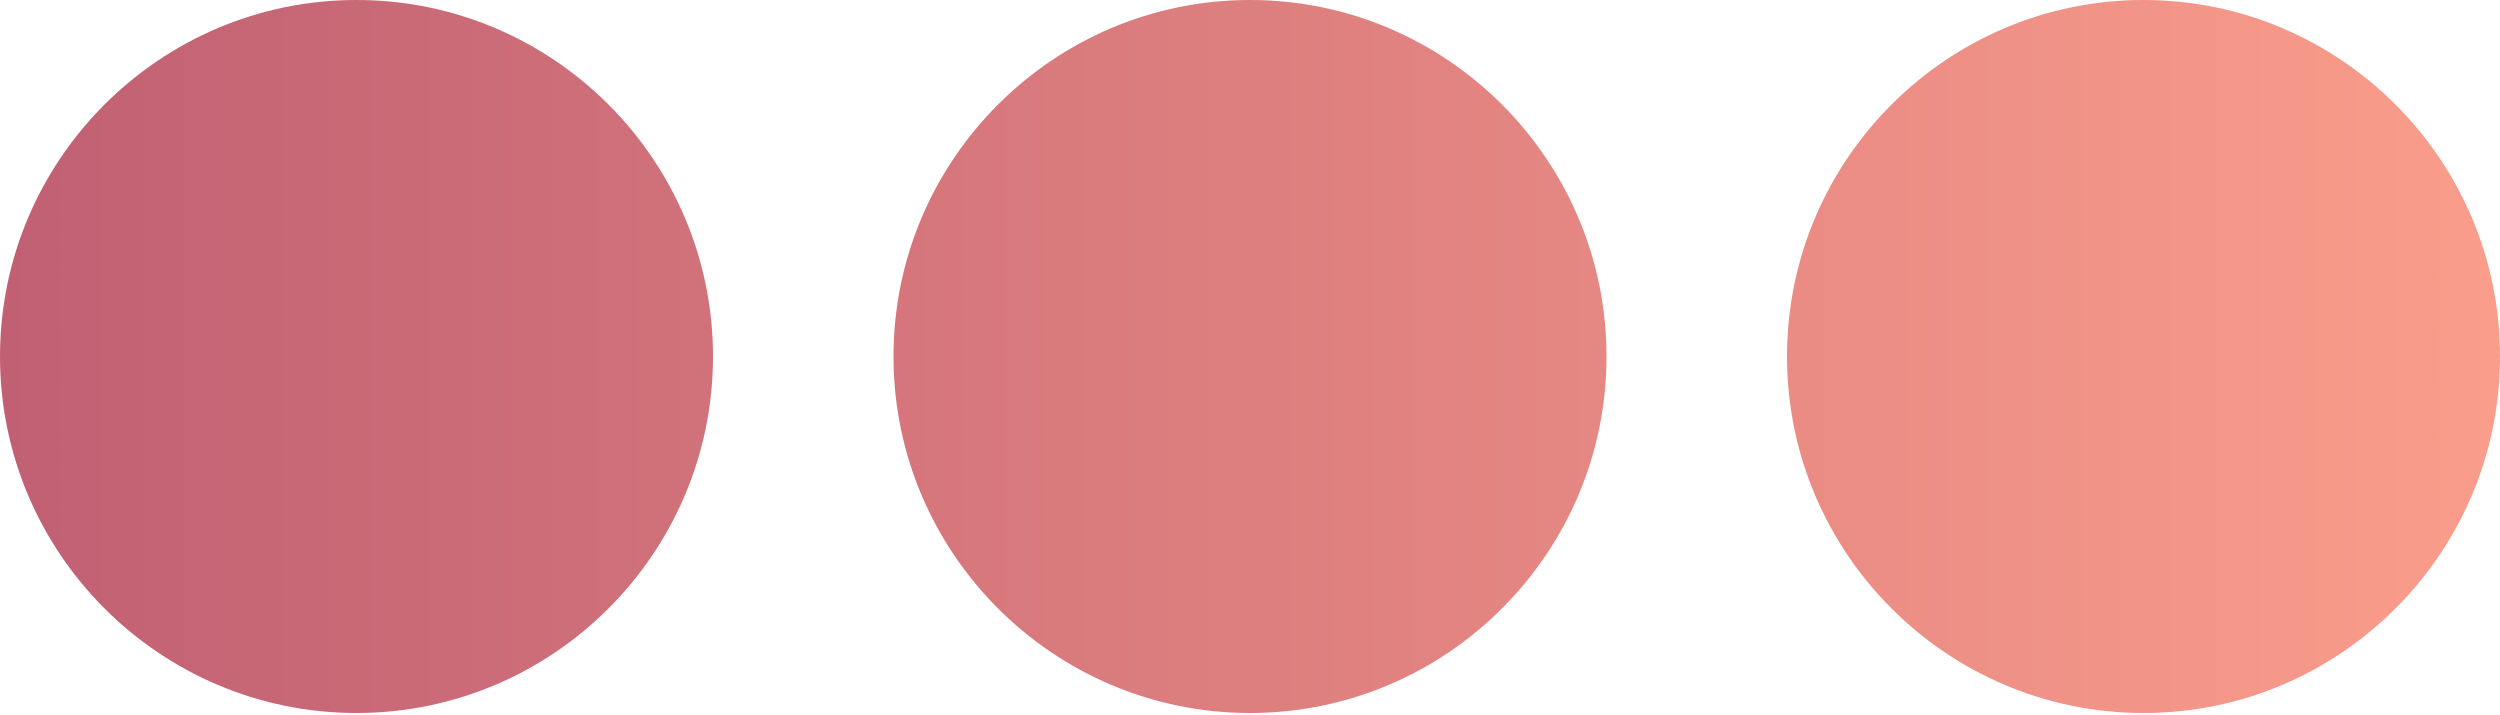
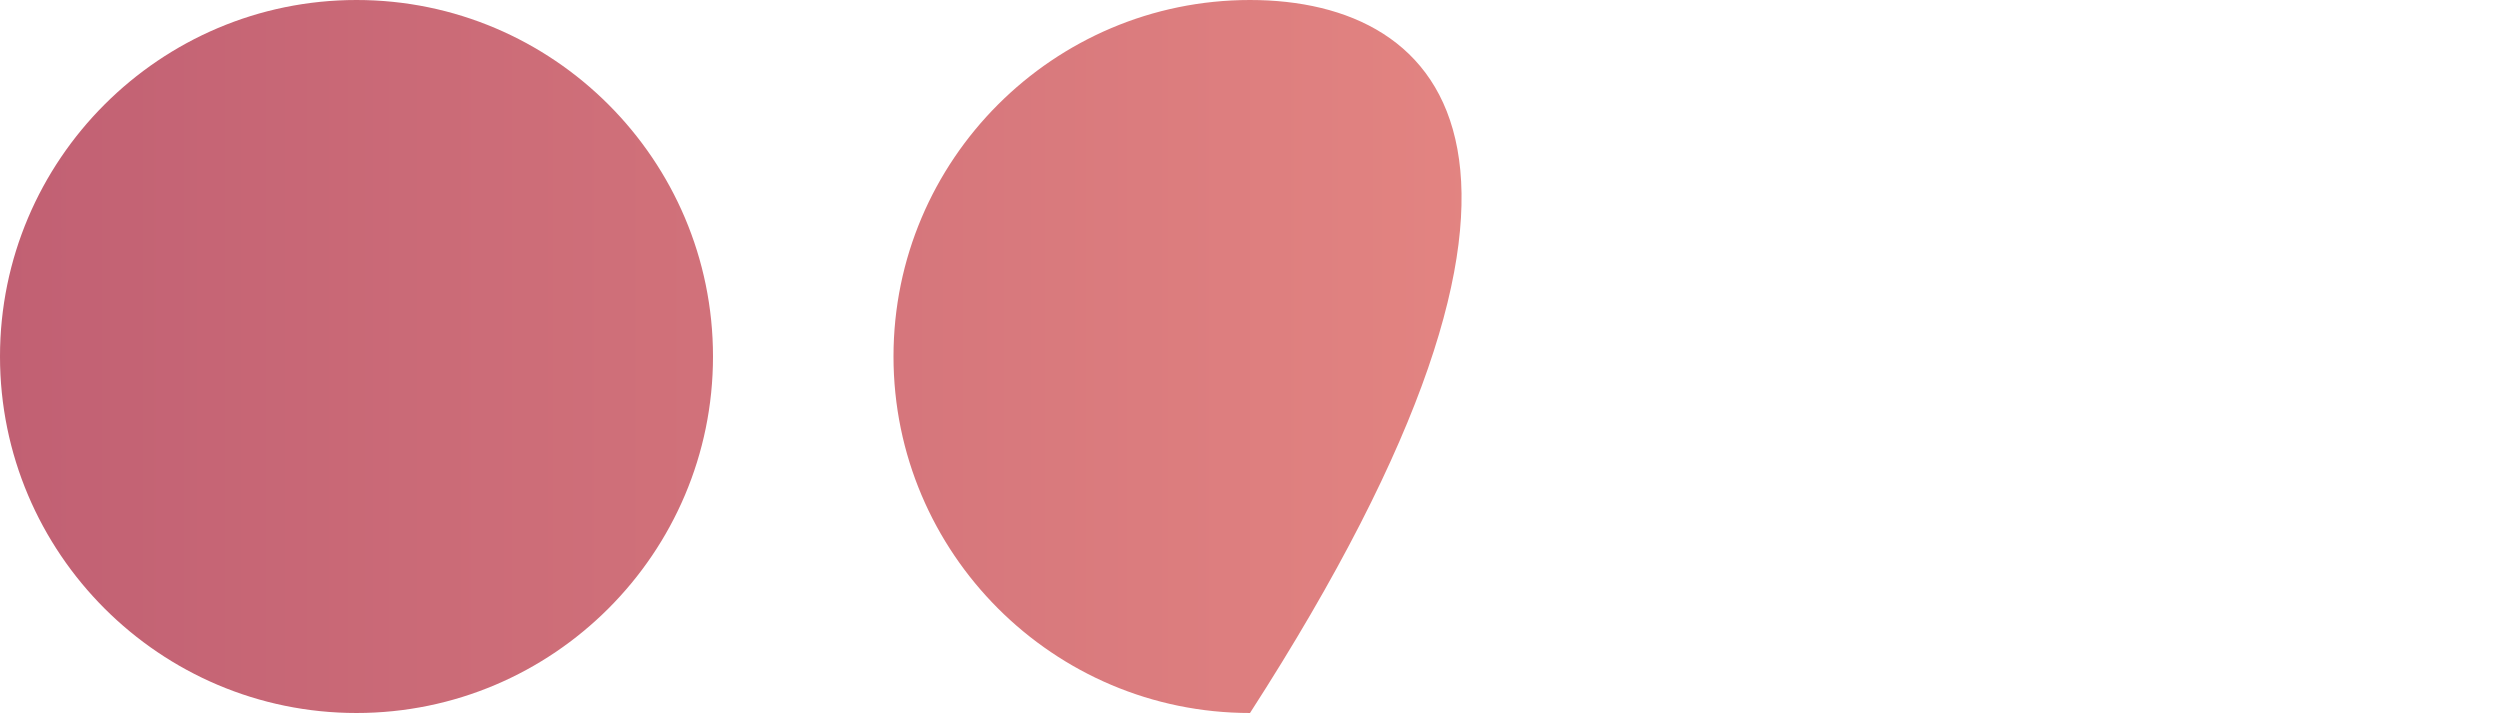
<svg xmlns="http://www.w3.org/2000/svg" width="297" height="85" viewBox="0 0 297 85" fill="none">
  <path d="M42.352 0C18.999 0 0 18.999 0 42.352C0 65.705 18.999 84.704 42.352 84.704C65.705 84.704 84.704 65.705 84.704 42.352C84.704 18.999 65.705 0 42.352 0Z" fill="url(#paint0_linear)" />
-   <path d="M148.5 0C125.147 0 106.148 18.999 106.148 42.352C106.148 65.705 125.147 84.704 148.5 84.704C171.853 84.704 190.852 65.705 190.852 42.352C190.852 18.999 171.853 0 148.5 0Z" fill="url(#paint1_linear)" />
-   <path d="M254.648 0C231.295 0 212.296 18.999 212.296 42.352C212.296 65.705 231.295 84.704 254.648 84.704C278.001 84.704 297 65.705 297 42.352C297 18.999 278.001 0 254.648 0Z" fill="url(#paint2_linear)" />
+   <path d="M148.5 0C125.147 0 106.148 18.999 106.148 42.352C106.148 65.705 125.147 84.704 148.5 84.704C190.852 18.999 171.853 0 148.5 0Z" fill="url(#paint1_linear)" />
  <defs>
    <linearGradient id="paint0_linear" x1="297" y1="42.352" x2="-6.70555e-08" y2="42.352" gradientUnits="userSpaceOnUse">
      <stop stop-color="#FA9D8B" />
      <stop offset="1" stop-color="#C16073" />
    </linearGradient>
    <linearGradient id="paint1_linear" x1="297" y1="42.352" x2="-6.70555e-08" y2="42.352" gradientUnits="userSpaceOnUse">
      <stop stop-color="#FA9D8B" />
      <stop offset="1" stop-color="#C16073" />
    </linearGradient>
    <linearGradient id="paint2_linear" x1="297" y1="42.352" x2="-6.70555e-08" y2="42.352" gradientUnits="userSpaceOnUse">
      <stop stop-color="#FA9D8B" />
      <stop offset="1" stop-color="#C16073" />
    </linearGradient>
  </defs>
</svg>